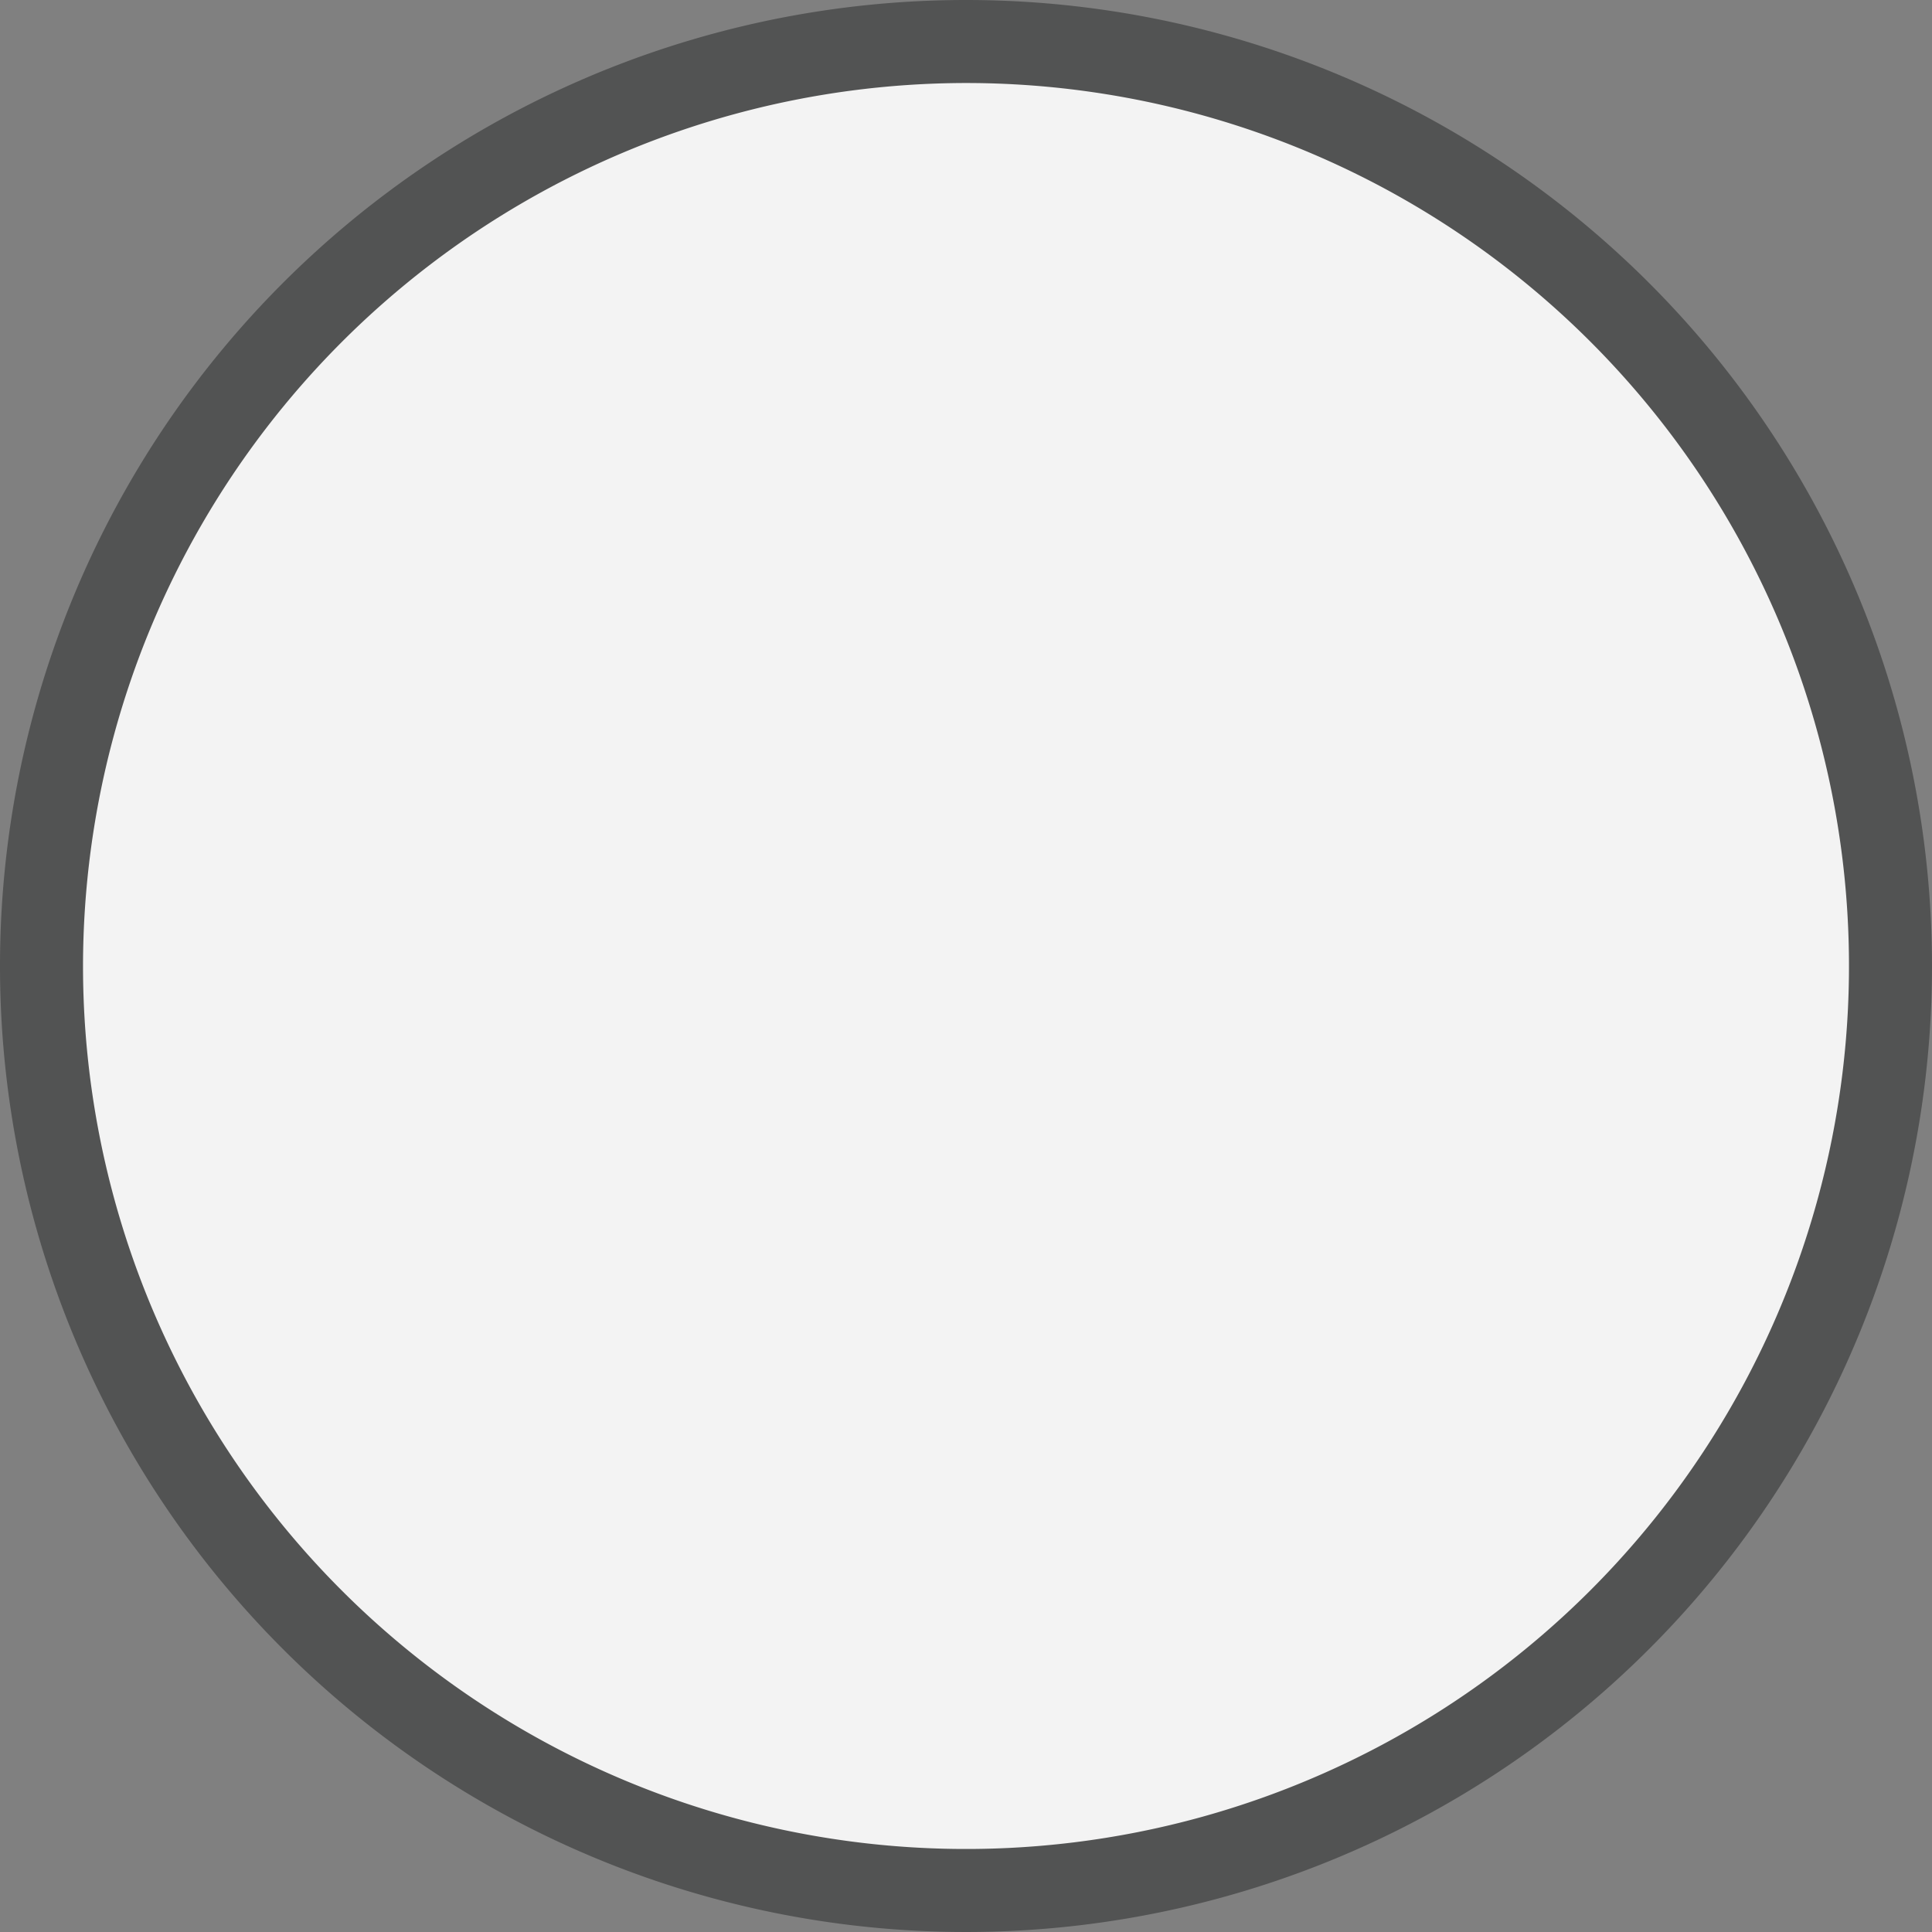
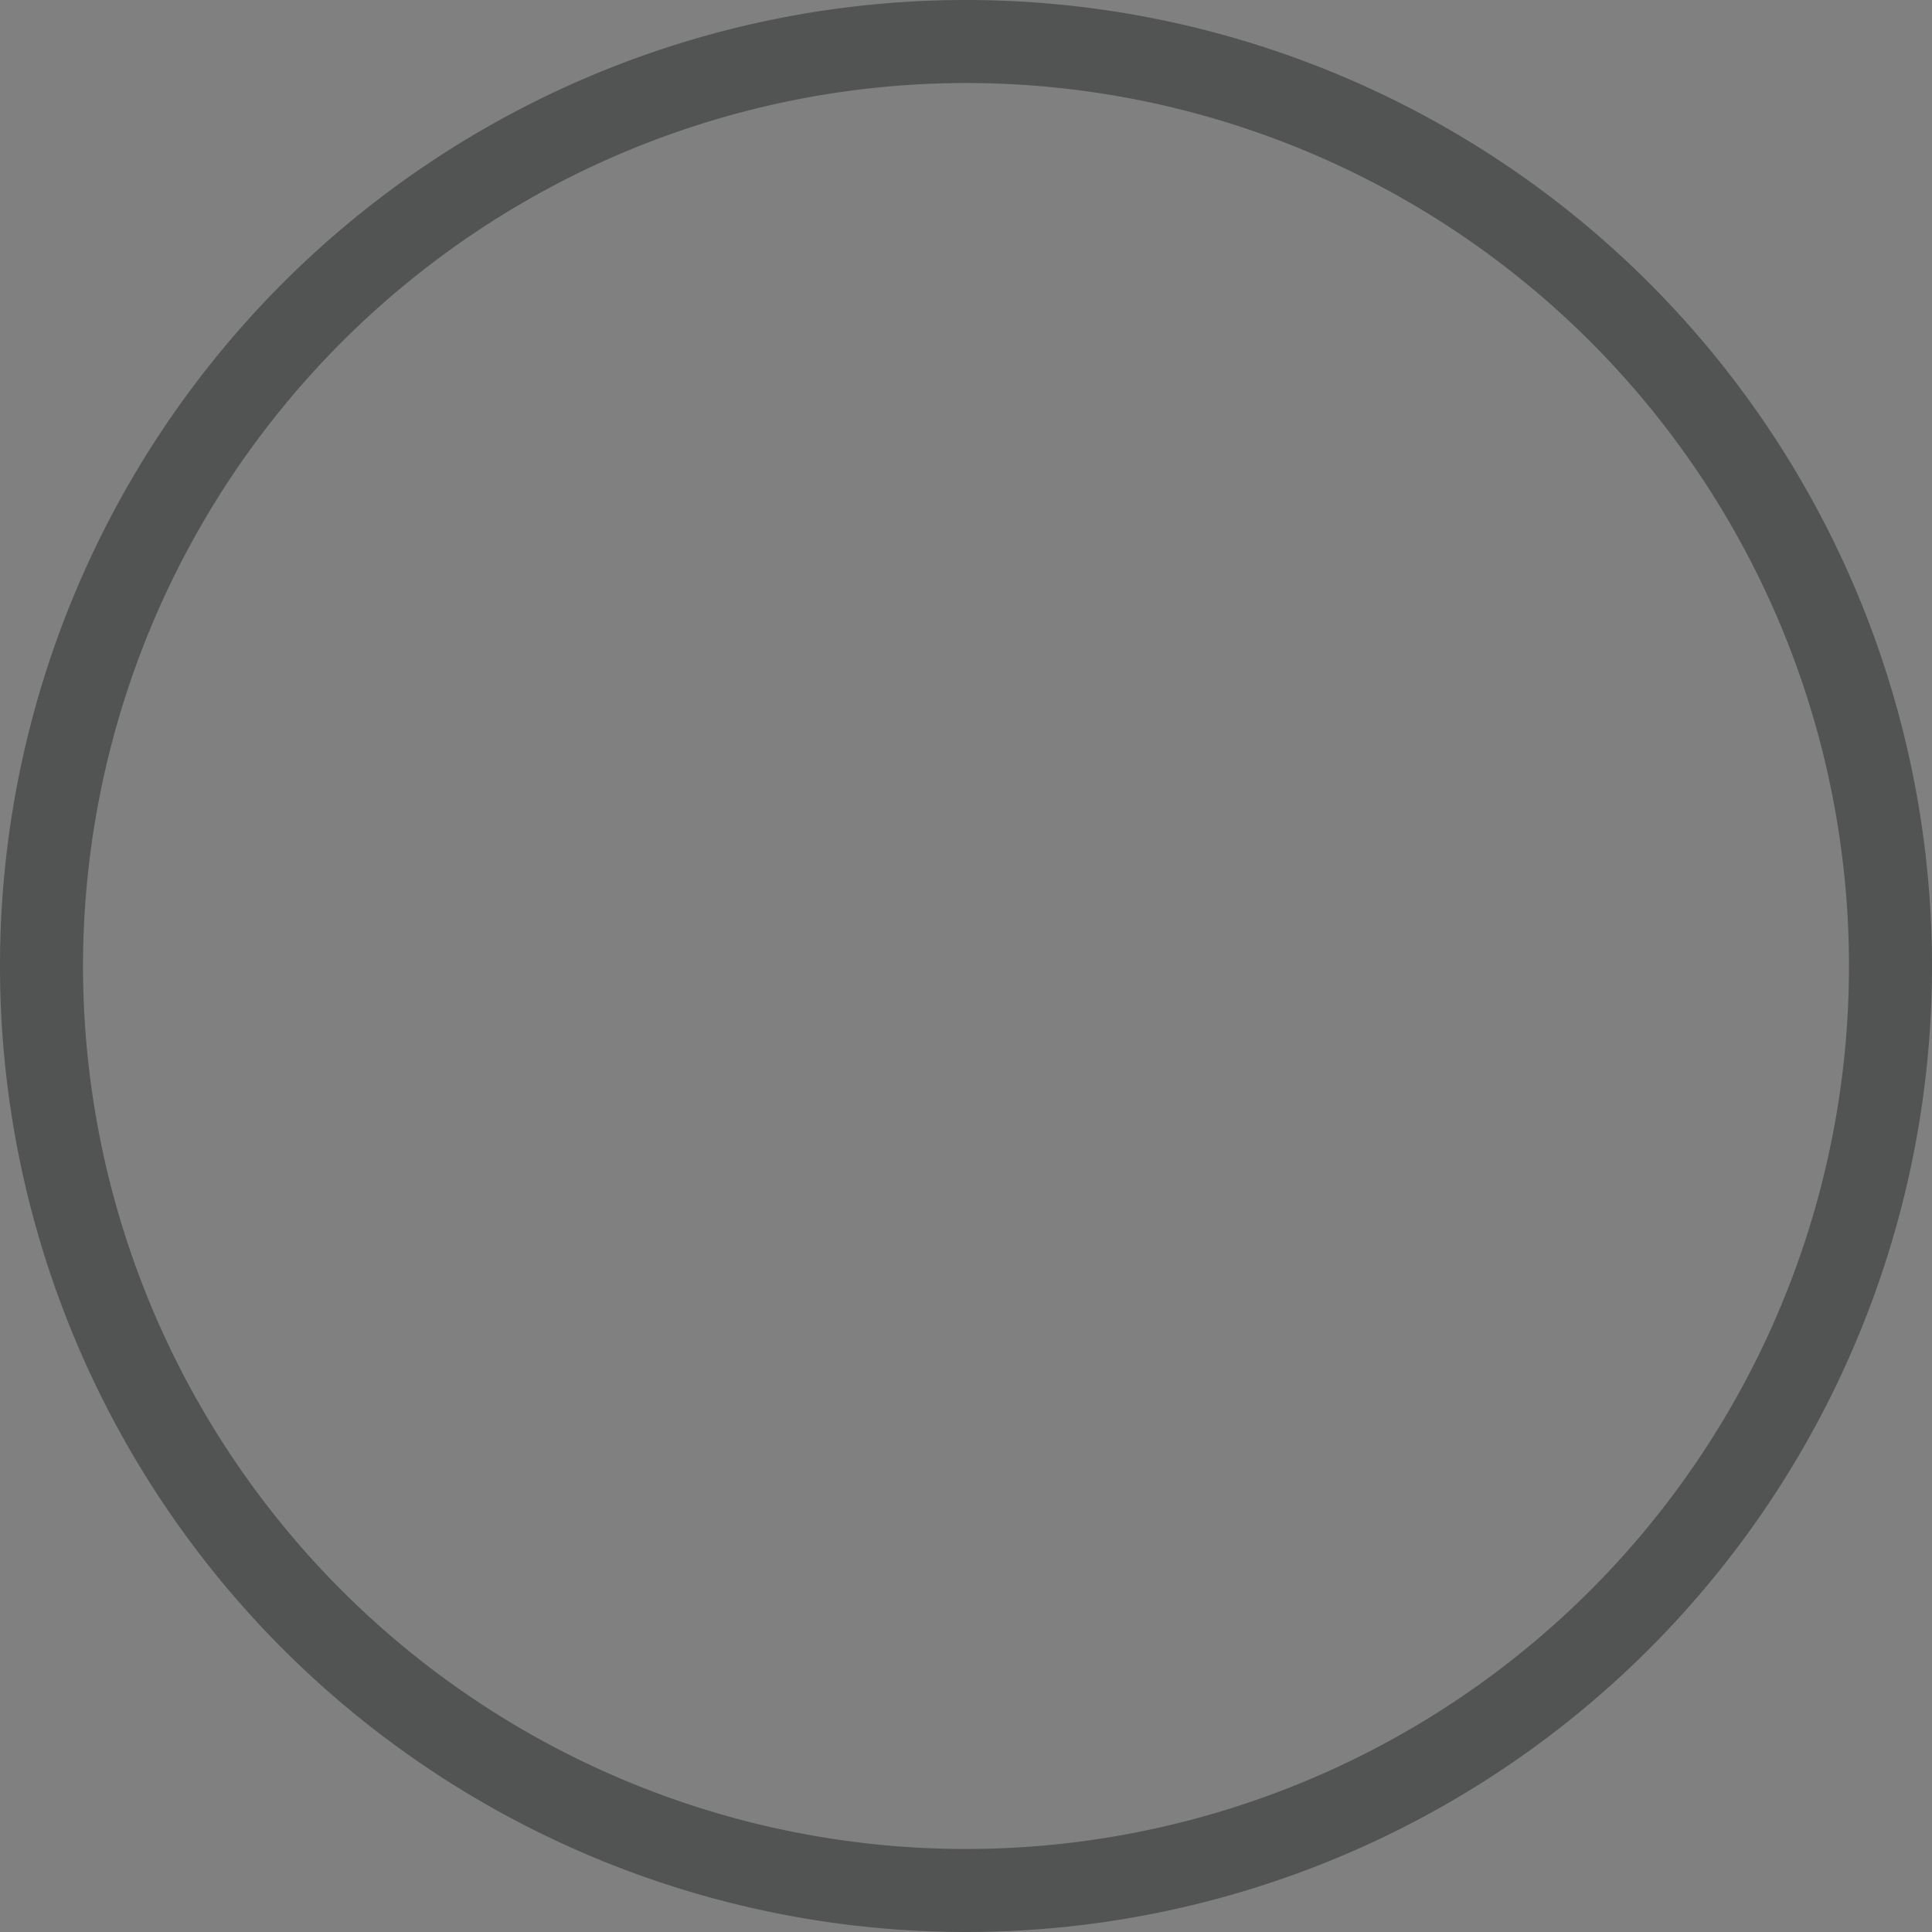
<svg xmlns="http://www.w3.org/2000/svg" id="Layer_1" data-name="Layer 1" viewBox="0 0 128 128">
  <rect x="0" y="0" width="128" height="128" fill="#808080" stroke="none" />
  <defs>
    <style>.cls-1{opacity:0.9;}.cls-2{fill:#fff;}.cls-3{fill:#4d4e4e;}</style>
  </defs>
  <g class="cls-1">
-     <circle class="cls-2" cx="250.49" cy="249.61" r="61.25" transform="translate(-262.94 -70.75) rotate(-22.5)" />
-     <path class="cls-3" d="M250.49,191.11a58.5,58.5,0,1,1-58.5,58.5,58.56,58.56,0,0,1,58.5-58.5m0-5.5a64,64,0,1,0,64,64,64,64,0,0,0-64-64Z" transform="translate(-186.49 -185.61)" />
+     <path class="cls-3" d="M250.49,191.11a58.5,58.5,0,1,1-58.5,58.5,58.56,58.56,0,0,1,58.5-58.5m0-5.5a64,64,0,1,0,64,64,64,64,0,0,0-64-64" transform="translate(-186.49 -185.61)" />
  </g>
</svg>